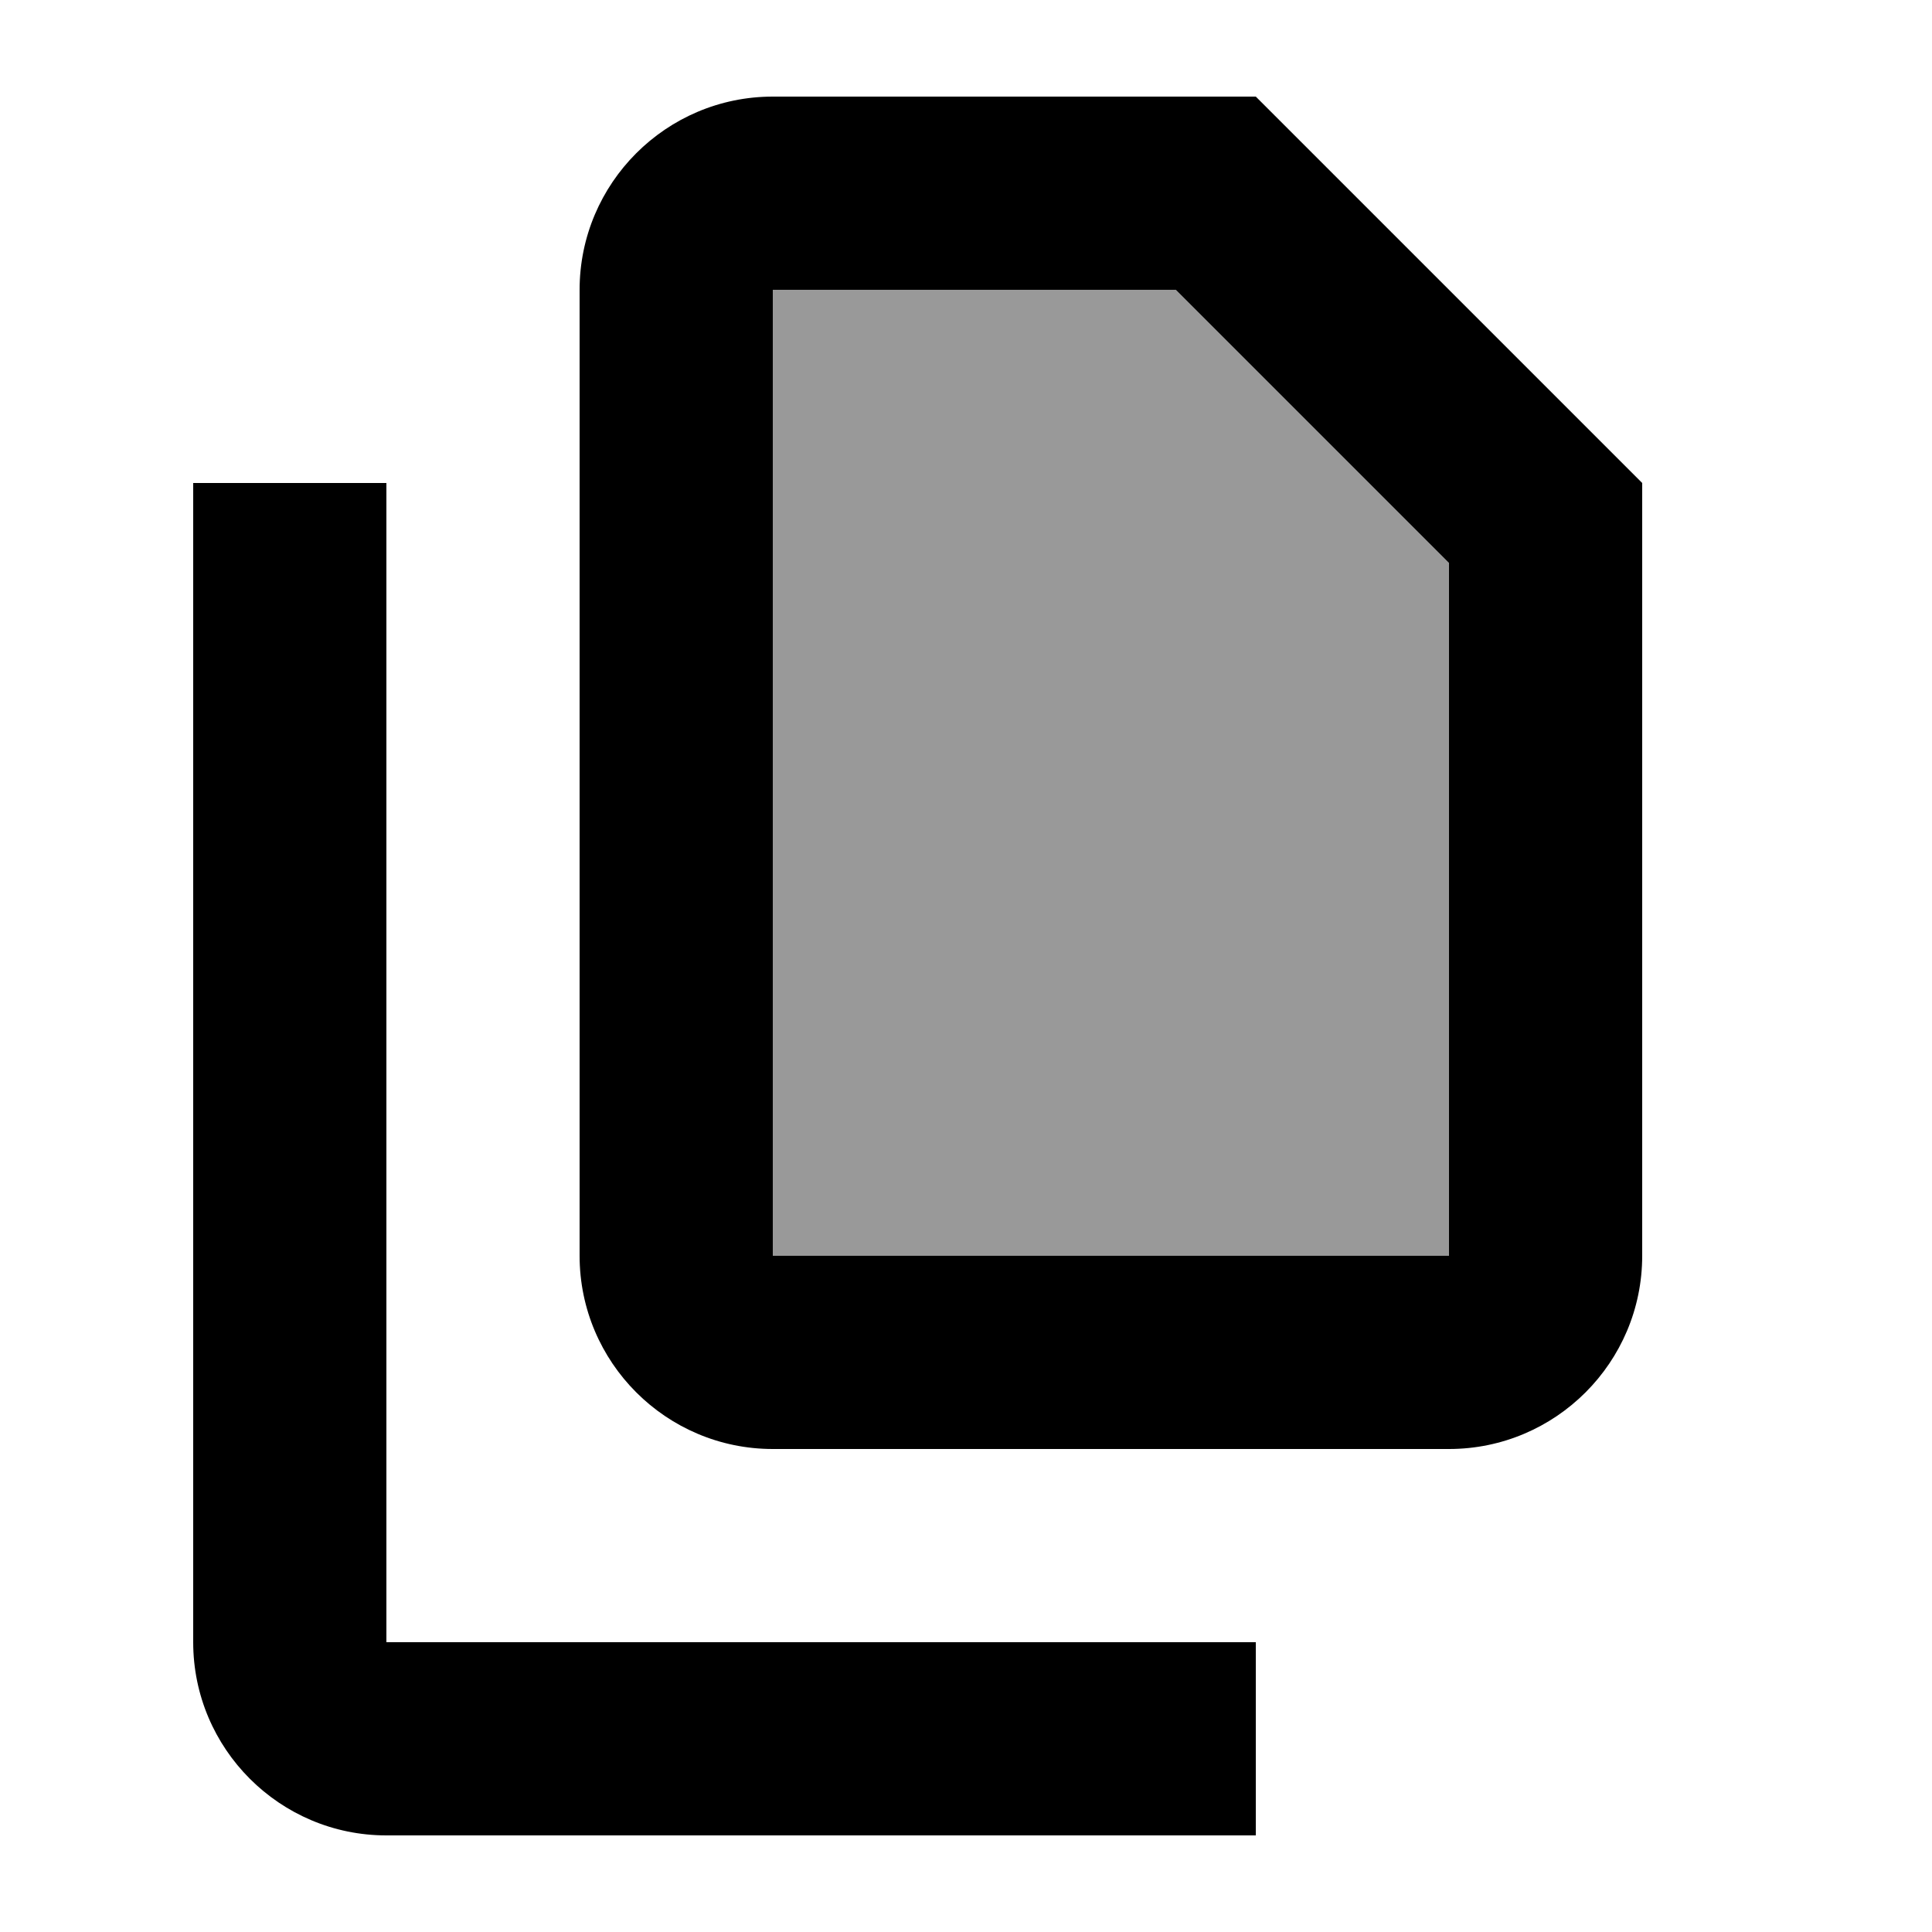
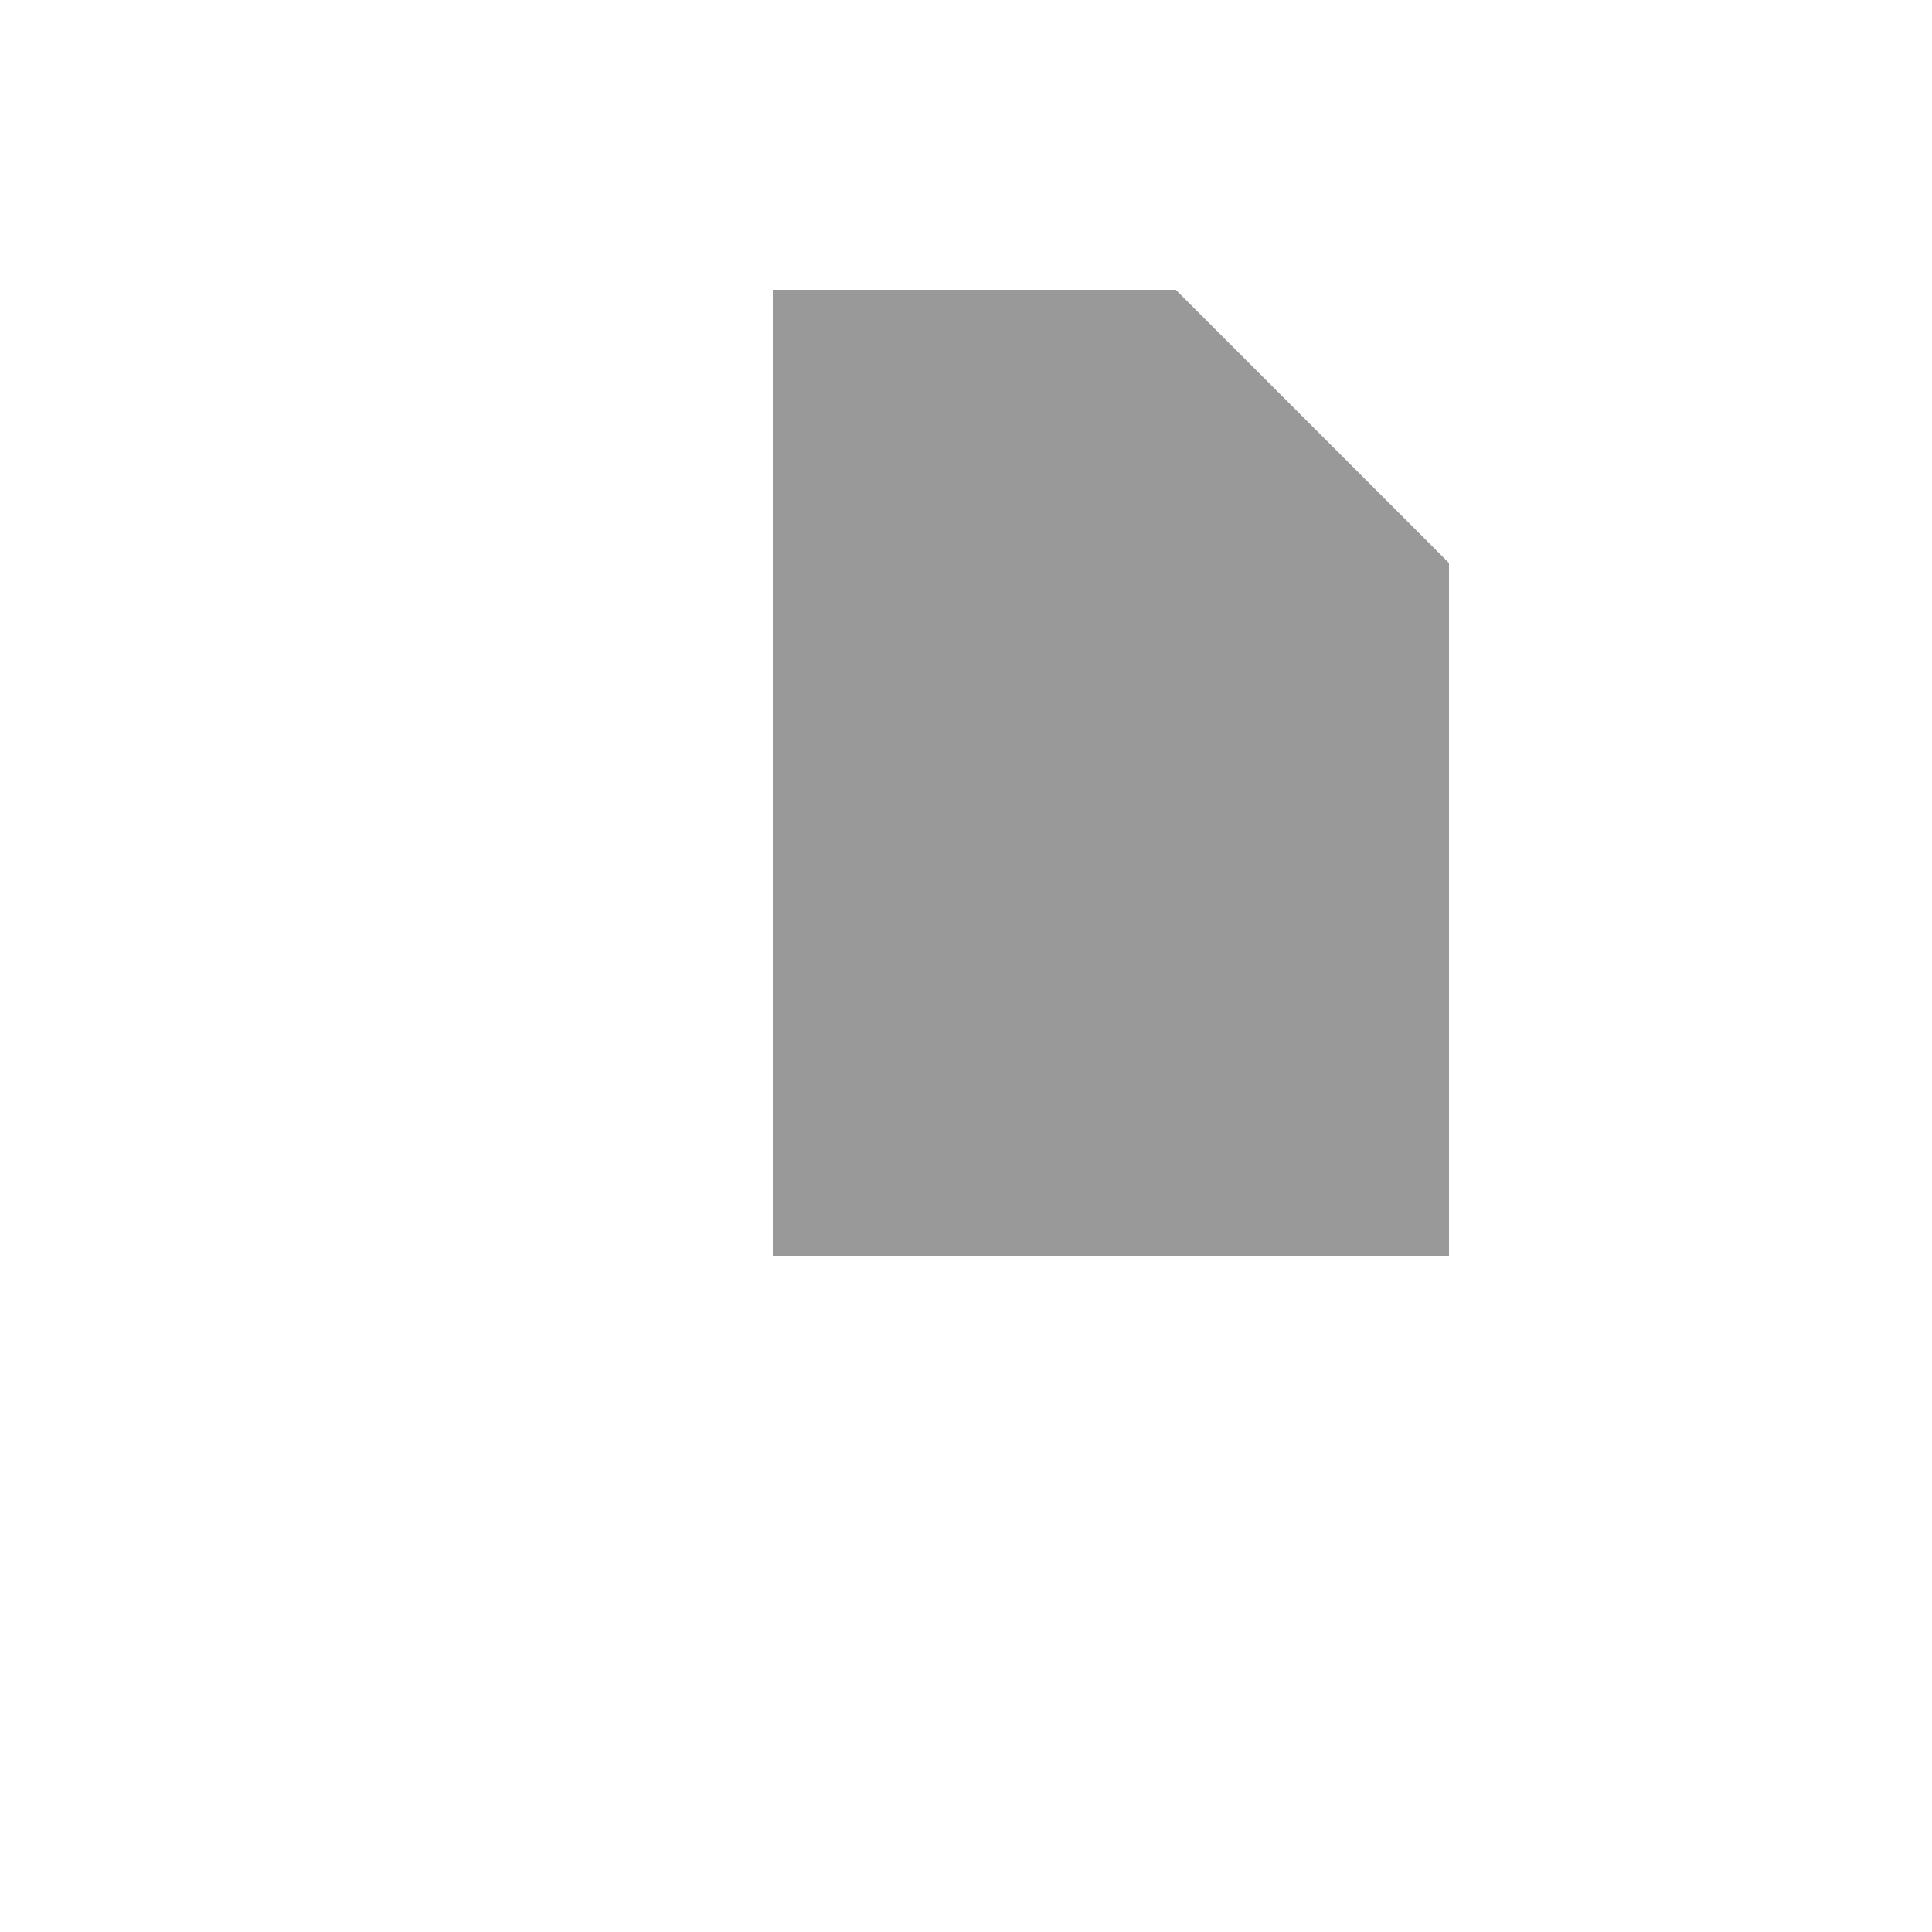
<svg xmlns="http://www.w3.org/2000/svg" viewBox="0 0 640 640">
  <path opacity=".4" fill="currentColor" d="M256 96L256 416L480 416L480 186.5L389.5 96L256 96z" />
-   <path fill="currentColor" d="M480 416L480 186.5L389.5 96L256 96L256 416L480 416zM256 32L416 32L544 160L544 416C544 451.3 515.3 480 480 480L256 480C220.7 480 192 451.3 192 416L192 96C192 60.7 220.7 32 256 32zM128 192L128 544L416 544L416 608L128 608C92.7 608 64 579.3 64 544L64 160L128 160L128 192z" />
</svg>